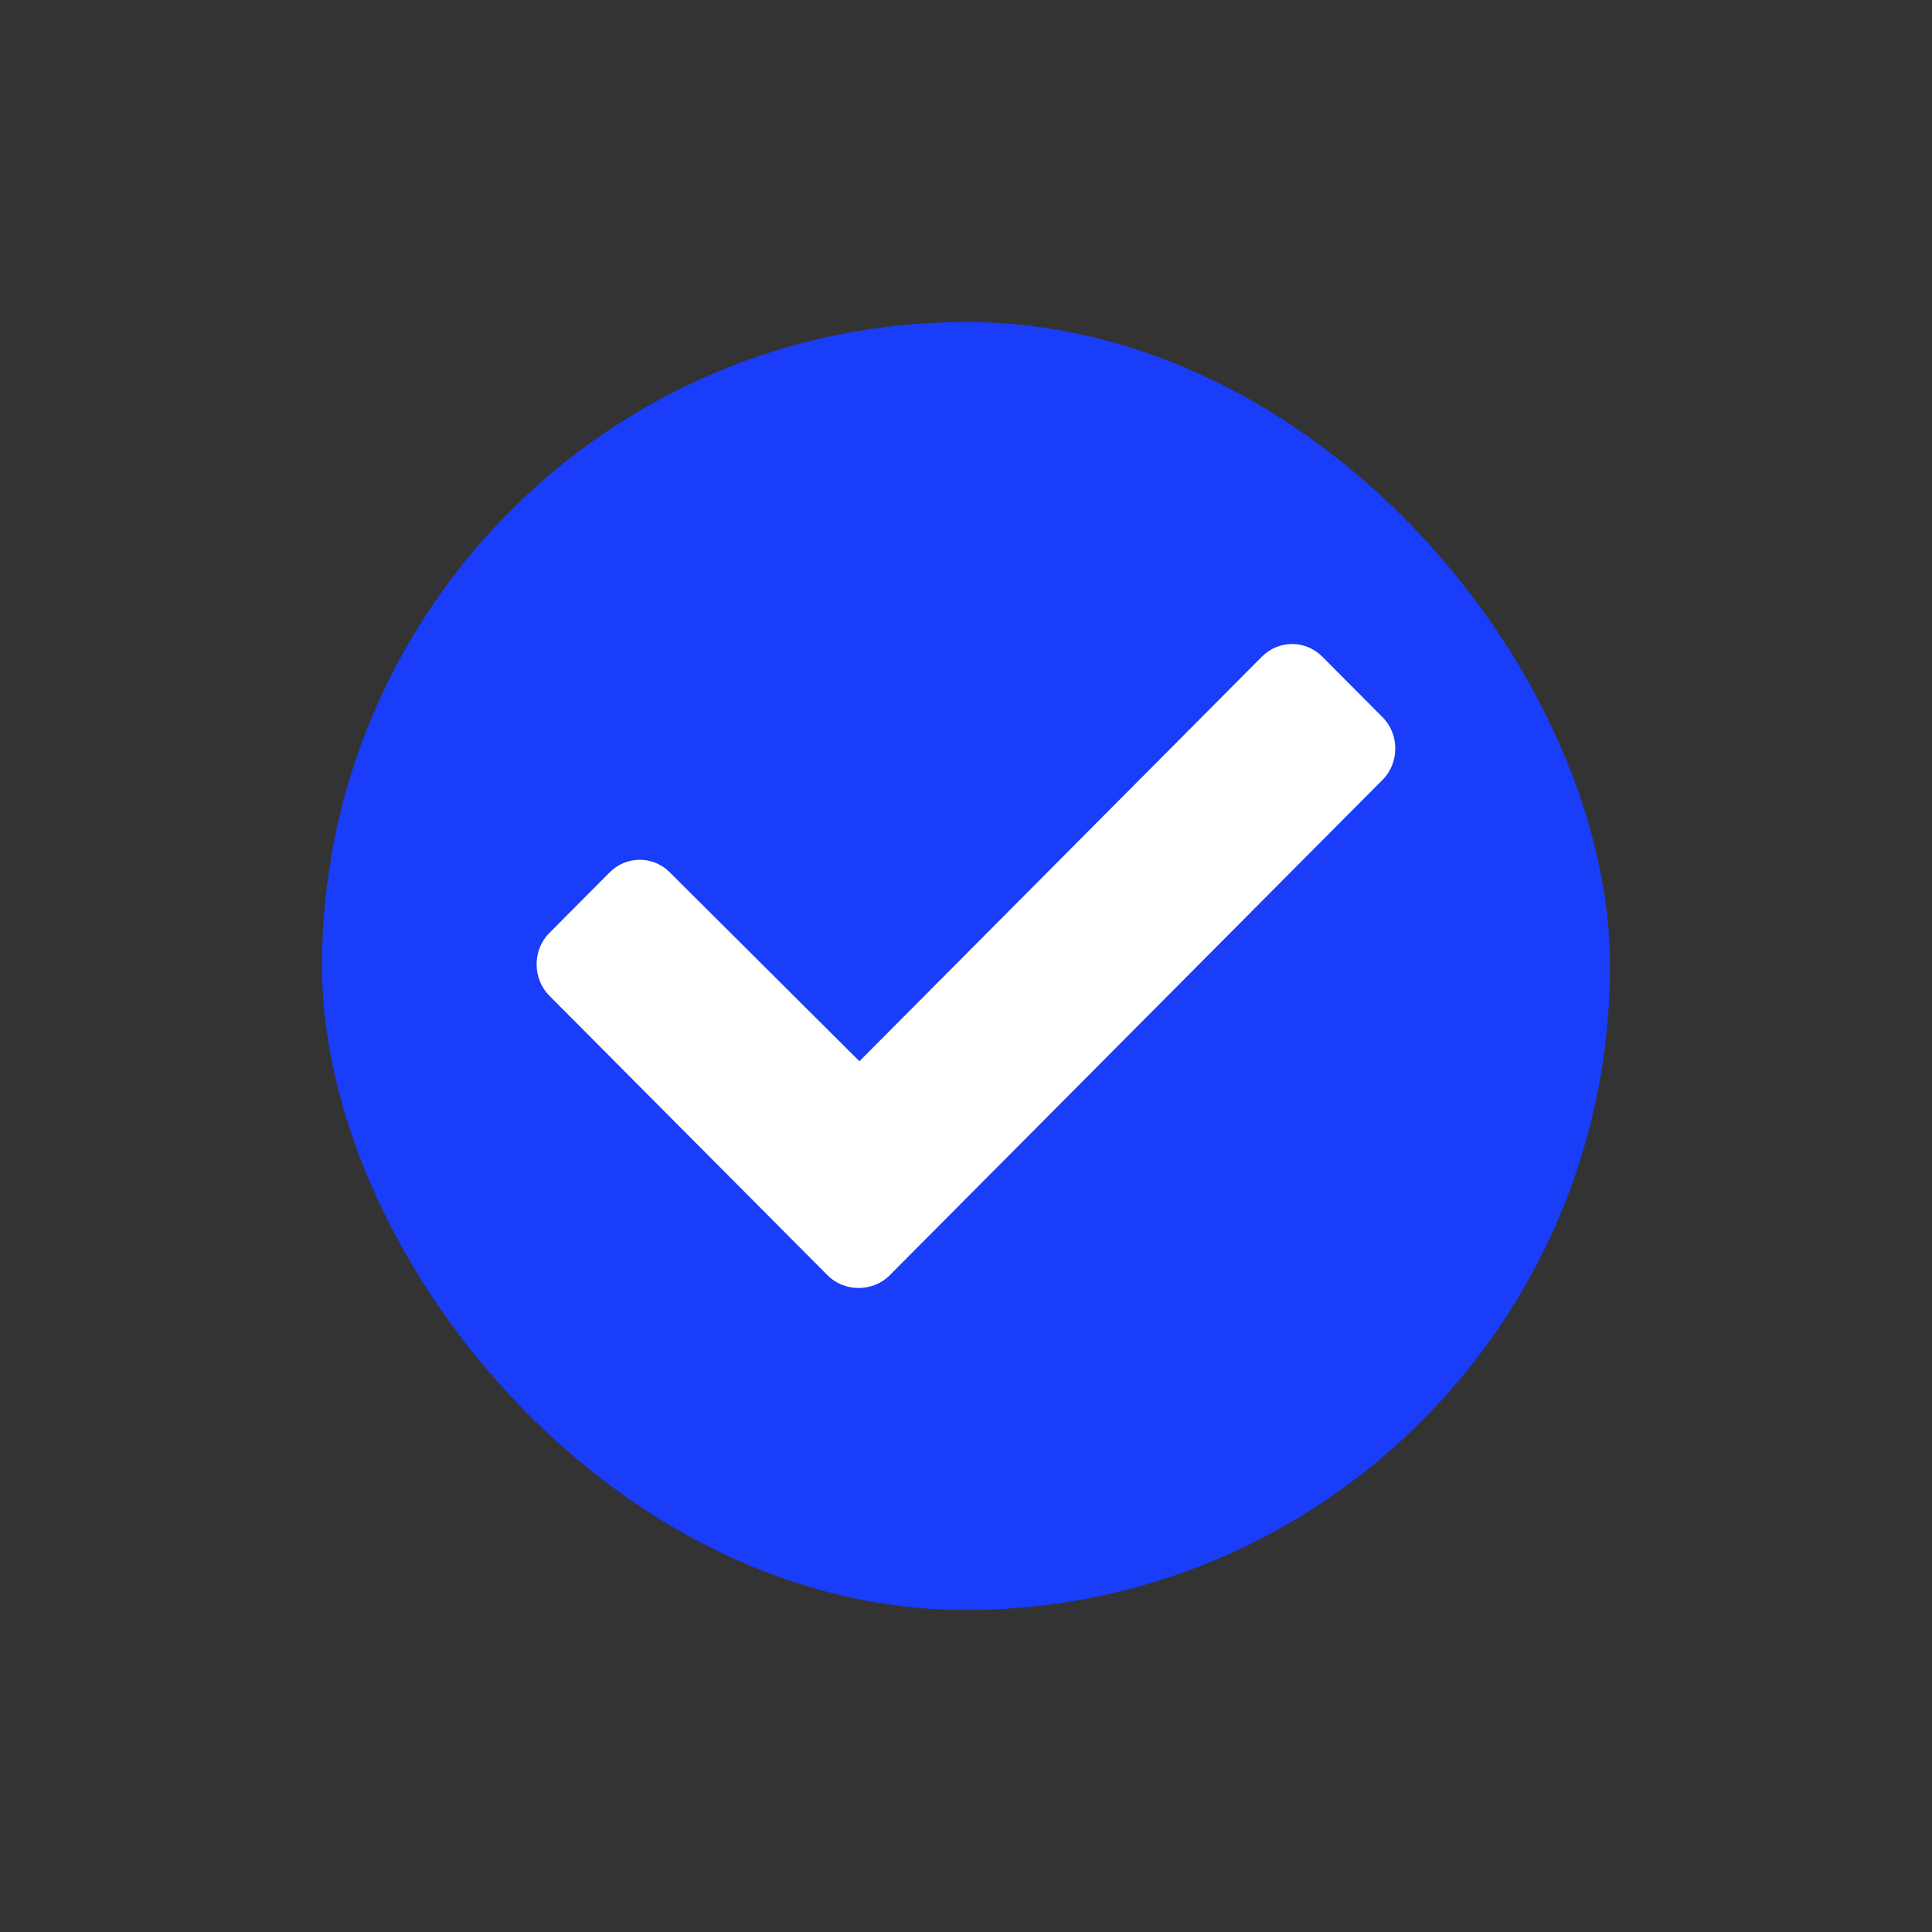
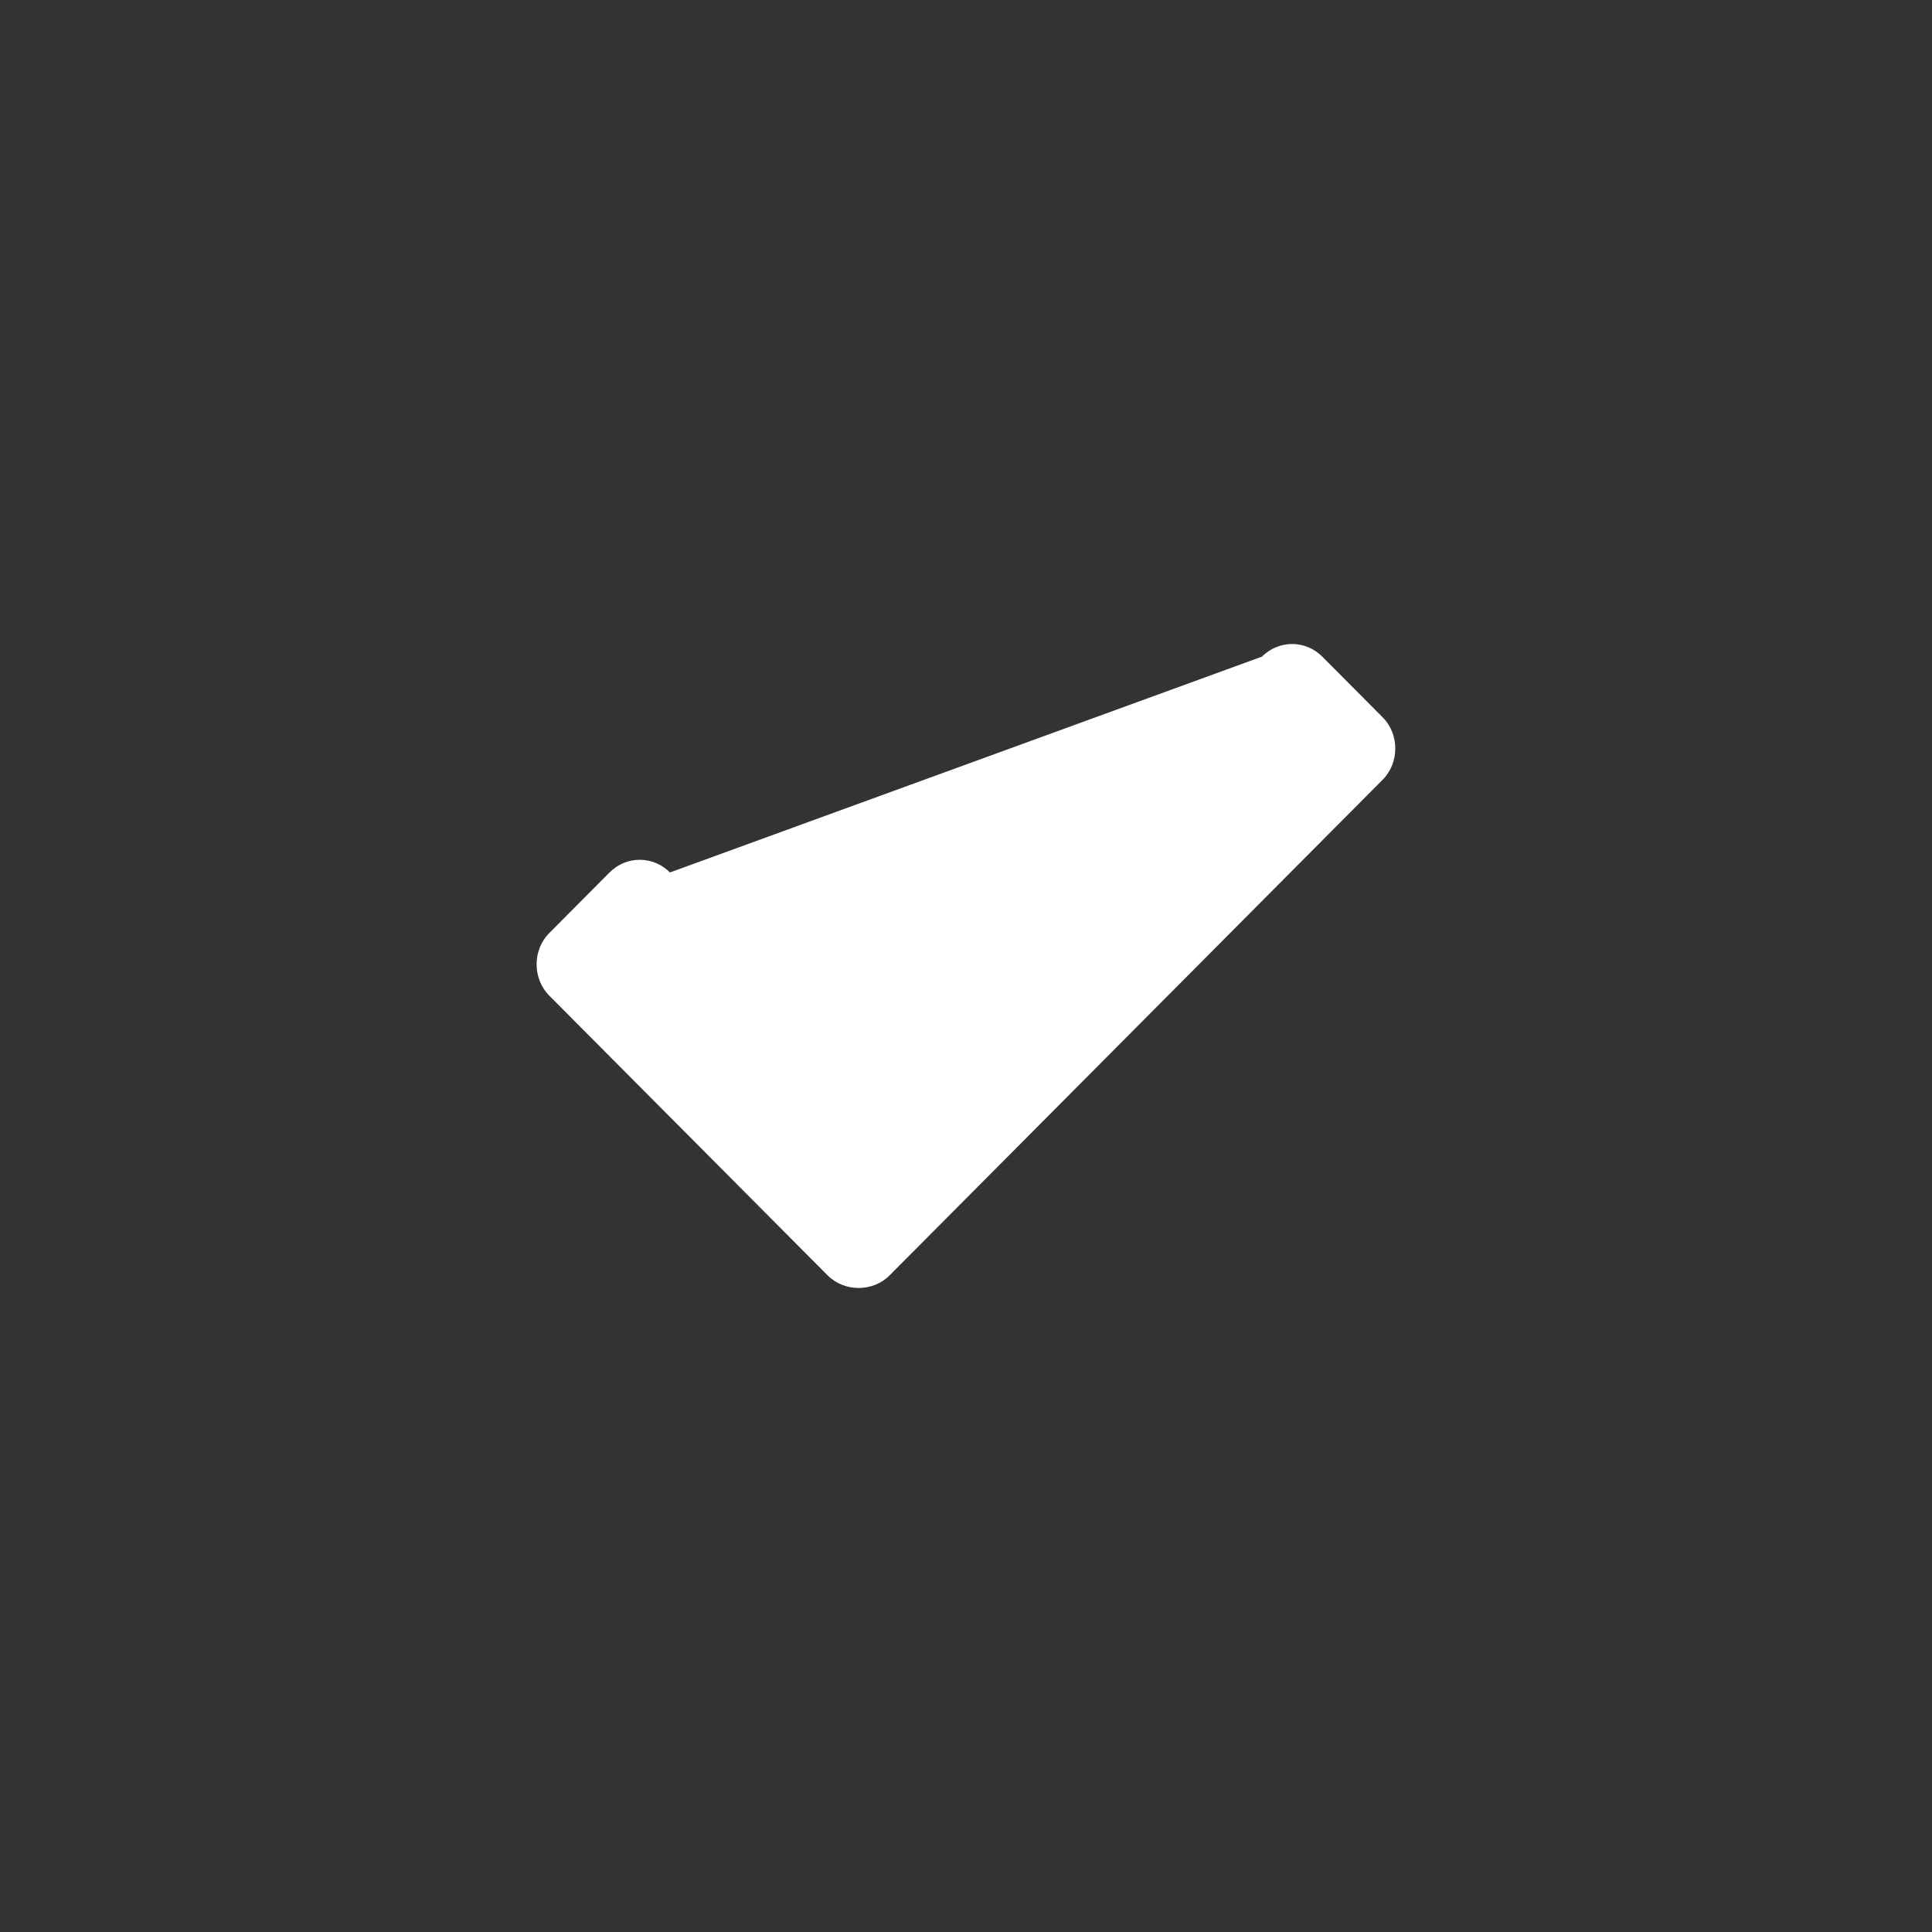
<svg xmlns="http://www.w3.org/2000/svg" width="24" height="24" viewBox="0 0 24 24" fill="none">
  <rect x="0" y="0" width="24" height="24" fill="#333333" stroke="none" />
-   <rect x="4" y="4" width="16" height="16" rx="8" fill="#193DF9" />
-   <path d="M10.281 15.843C10.489 16.052 10.843 16.052 11.051 15.843L17.176 9.686C17.385 9.476 17.385 9.12 17.176 8.911L16.426 8.157C16.218 7.948 15.885 7.948 15.676 8.157L10.676 13.183L8.322 10.838C8.114 10.628 7.781 10.628 7.572 10.838L6.822 11.592C6.614 11.801 6.614 12.157 6.822 12.367L10.281 15.843Z" fill="white" />
+   <path d="M10.281 15.843C10.489 16.052 10.843 16.052 11.051 15.843L17.176 9.686C17.385 9.476 17.385 9.12 17.176 8.911L16.426 8.157C16.218 7.948 15.885 7.948 15.676 8.157L8.322 10.838C8.114 10.628 7.781 10.628 7.572 10.838L6.822 11.592C6.614 11.801 6.614 12.157 6.822 12.367L10.281 15.843Z" fill="white" />
</svg>